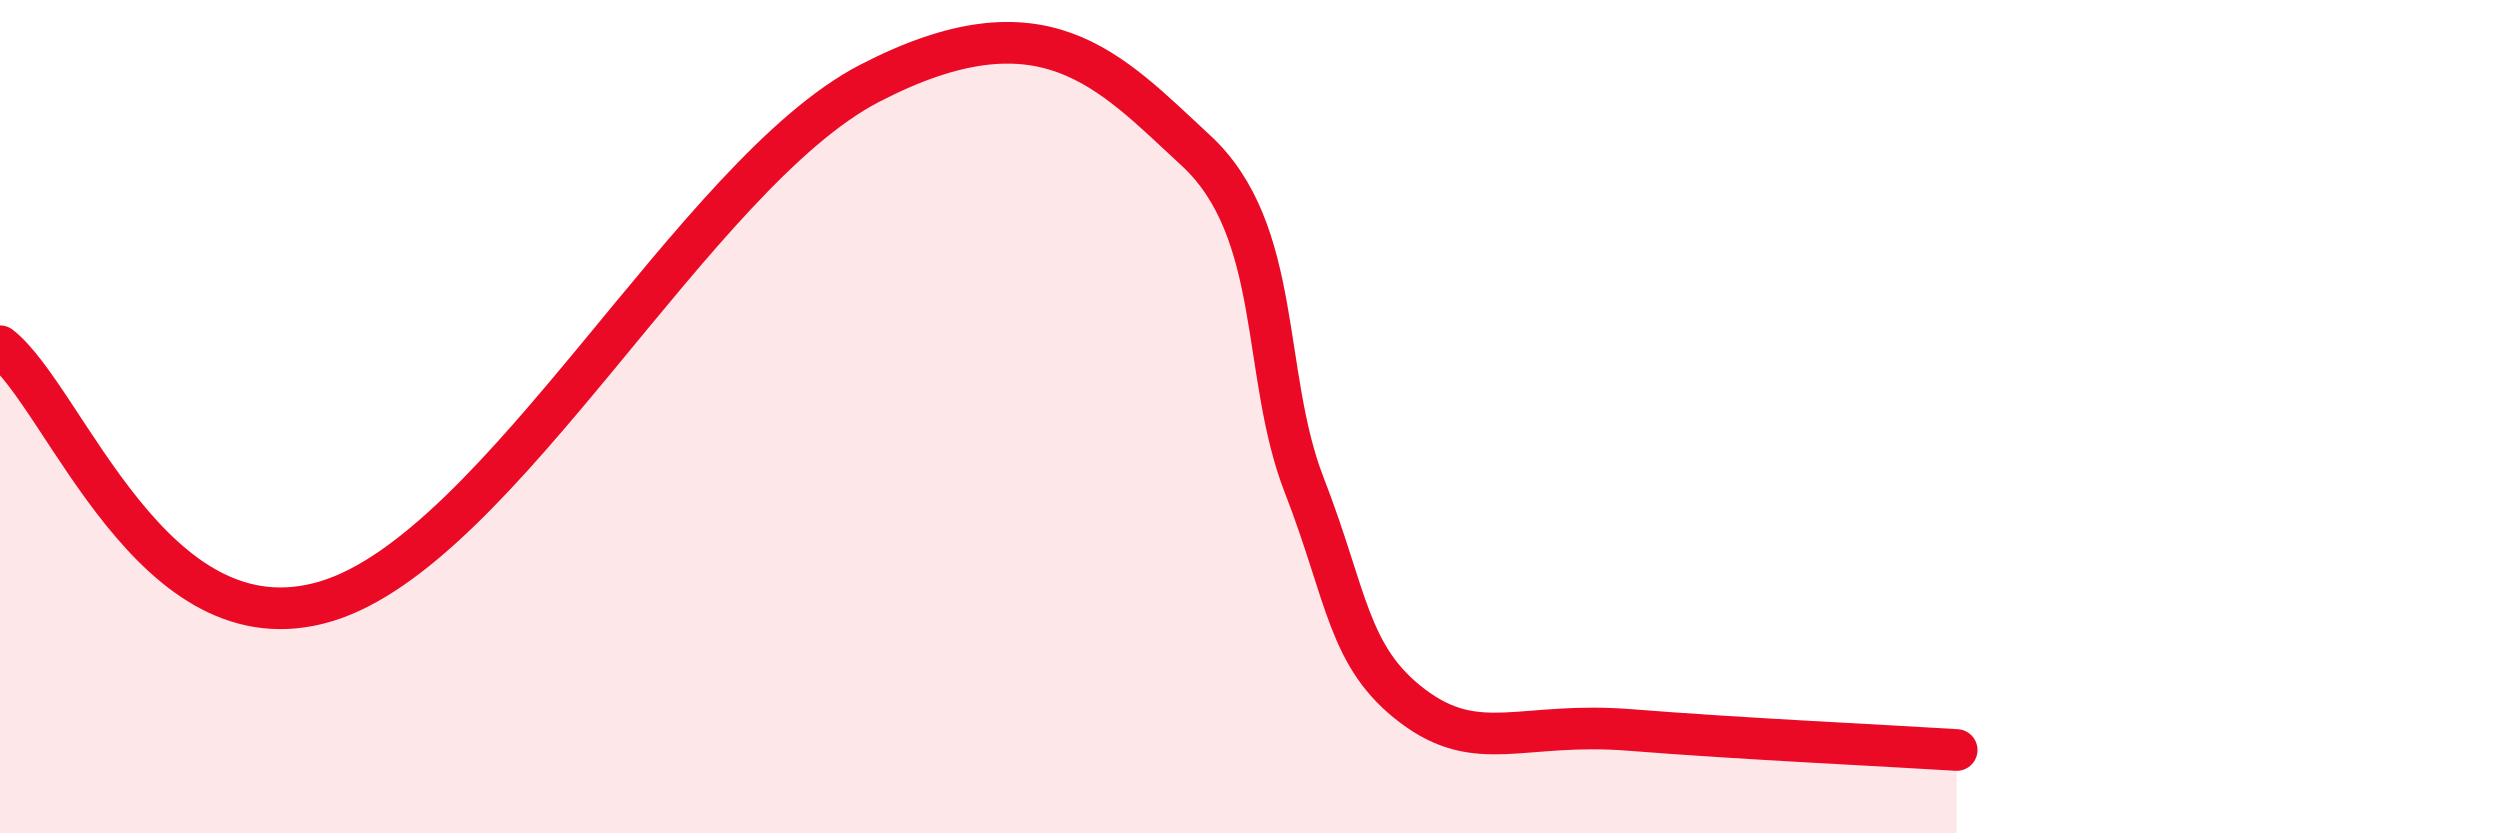
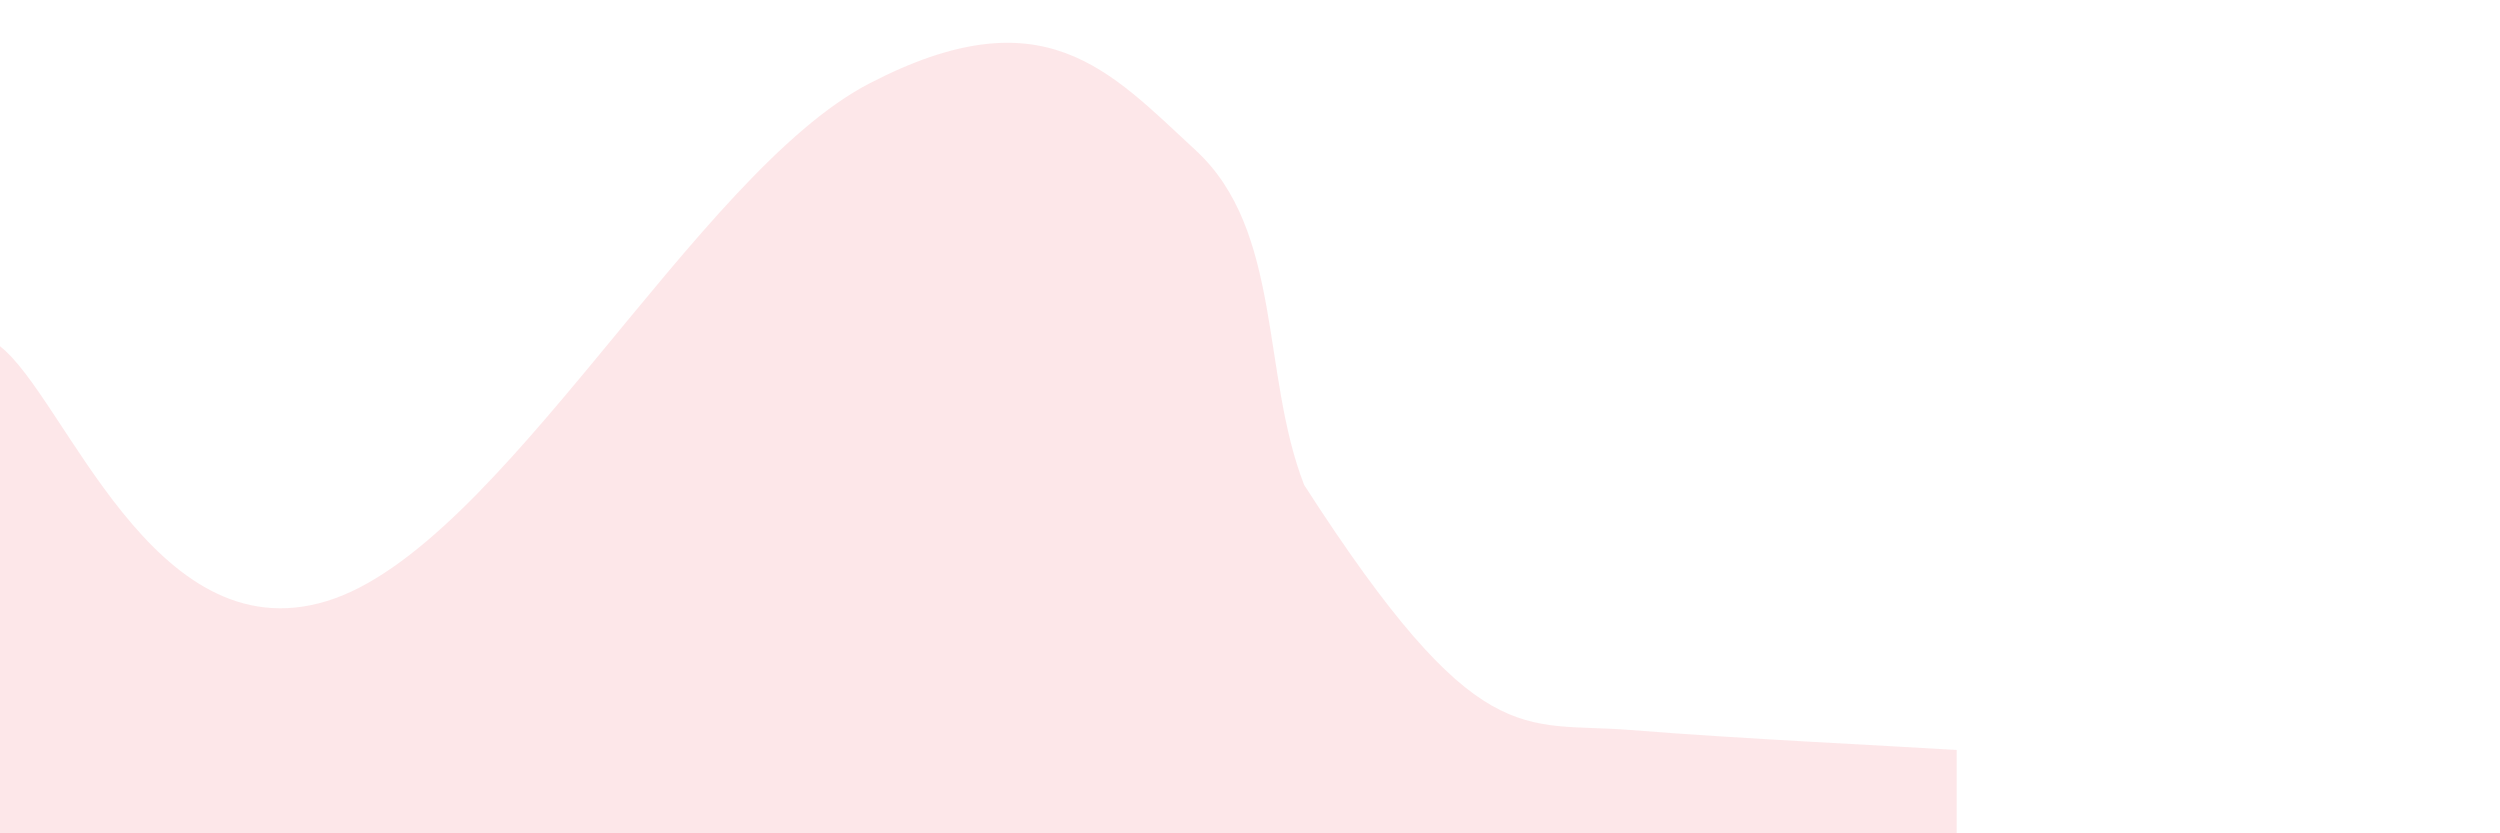
<svg xmlns="http://www.w3.org/2000/svg" width="60" height="20" viewBox="0 0 60 20">
-   <path d="M 0,8.31 C 1.57,9.53 3.66,15.69 7.83,14.43 C 12,13.17 16.7,4.16 20.87,2 C 25.04,-0.16 26.61,1.68 28.7,3.61 C 30.79,5.54 30.26,8.97 31.3,11.64 C 32.34,14.31 32.34,15.77 33.91,16.95 C 35.48,18.13 36.52,17.31 39.13,17.52 C 41.74,17.73 45.39,17.9 46.96,18L46.96 20L0 20Z" fill="#EB0A25" opacity="0.1" stroke-linecap="round" stroke-linejoin="round" />
-   <path d="M 0,8.31 C 1.57,9.53 3.66,15.69 7.83,14.43 C 12,13.17 16.7,4.16 20.87,2 C 25.04,-0.16 26.61,1.68 28.7,3.61 C 30.79,5.54 30.26,8.97 31.3,11.64 C 32.34,14.31 32.34,15.77 33.91,16.95 C 35.48,18.13 36.52,17.31 39.13,17.52 C 41.74,17.73 45.39,17.9 46.96,18" stroke="#EB0A25" stroke-width="1" fill="none" stroke-linecap="round" stroke-linejoin="round" />
+   <path d="M 0,8.31 C 1.57,9.53 3.66,15.69 7.83,14.43 C 12,13.17 16.7,4.16 20.87,2 C 25.04,-0.16 26.61,1.68 28.7,3.61 C 30.79,5.54 30.26,8.97 31.3,11.64 C 35.48,18.13 36.52,17.31 39.13,17.52 C 41.74,17.73 45.39,17.9 46.96,18L46.96 20L0 20Z" fill="#EB0A25" opacity="0.1" stroke-linecap="round" stroke-linejoin="round" />
</svg>